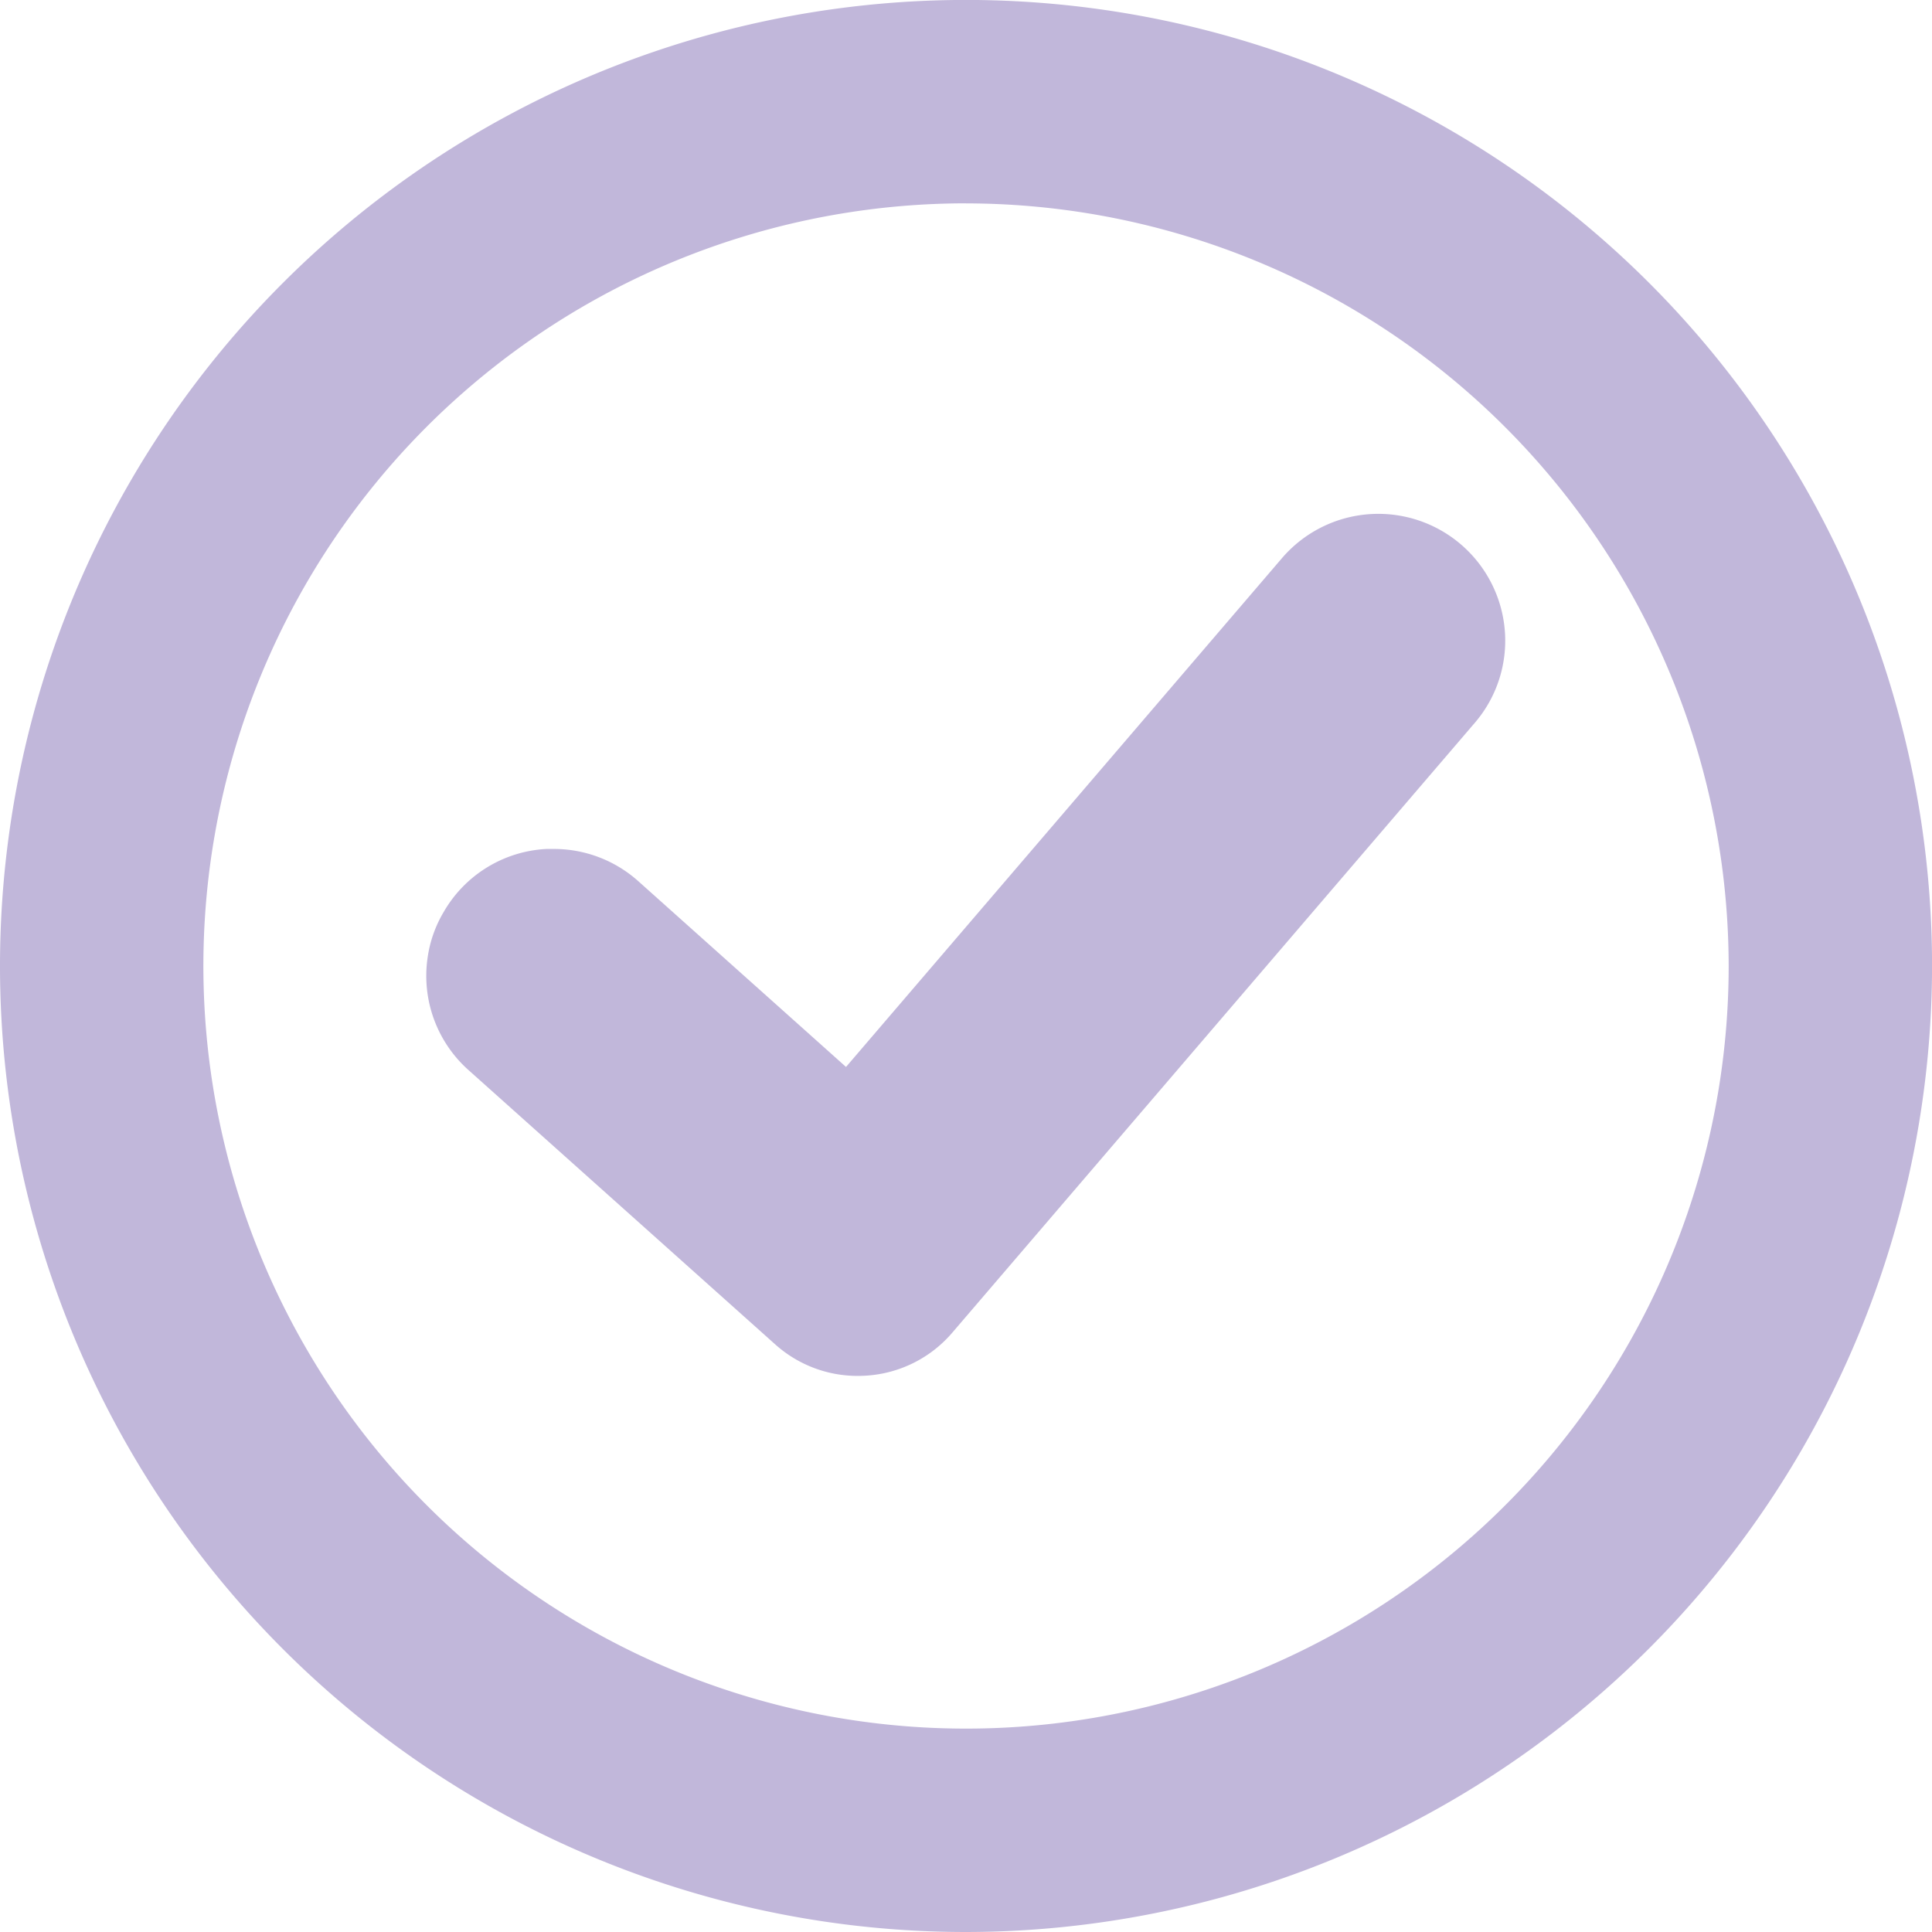
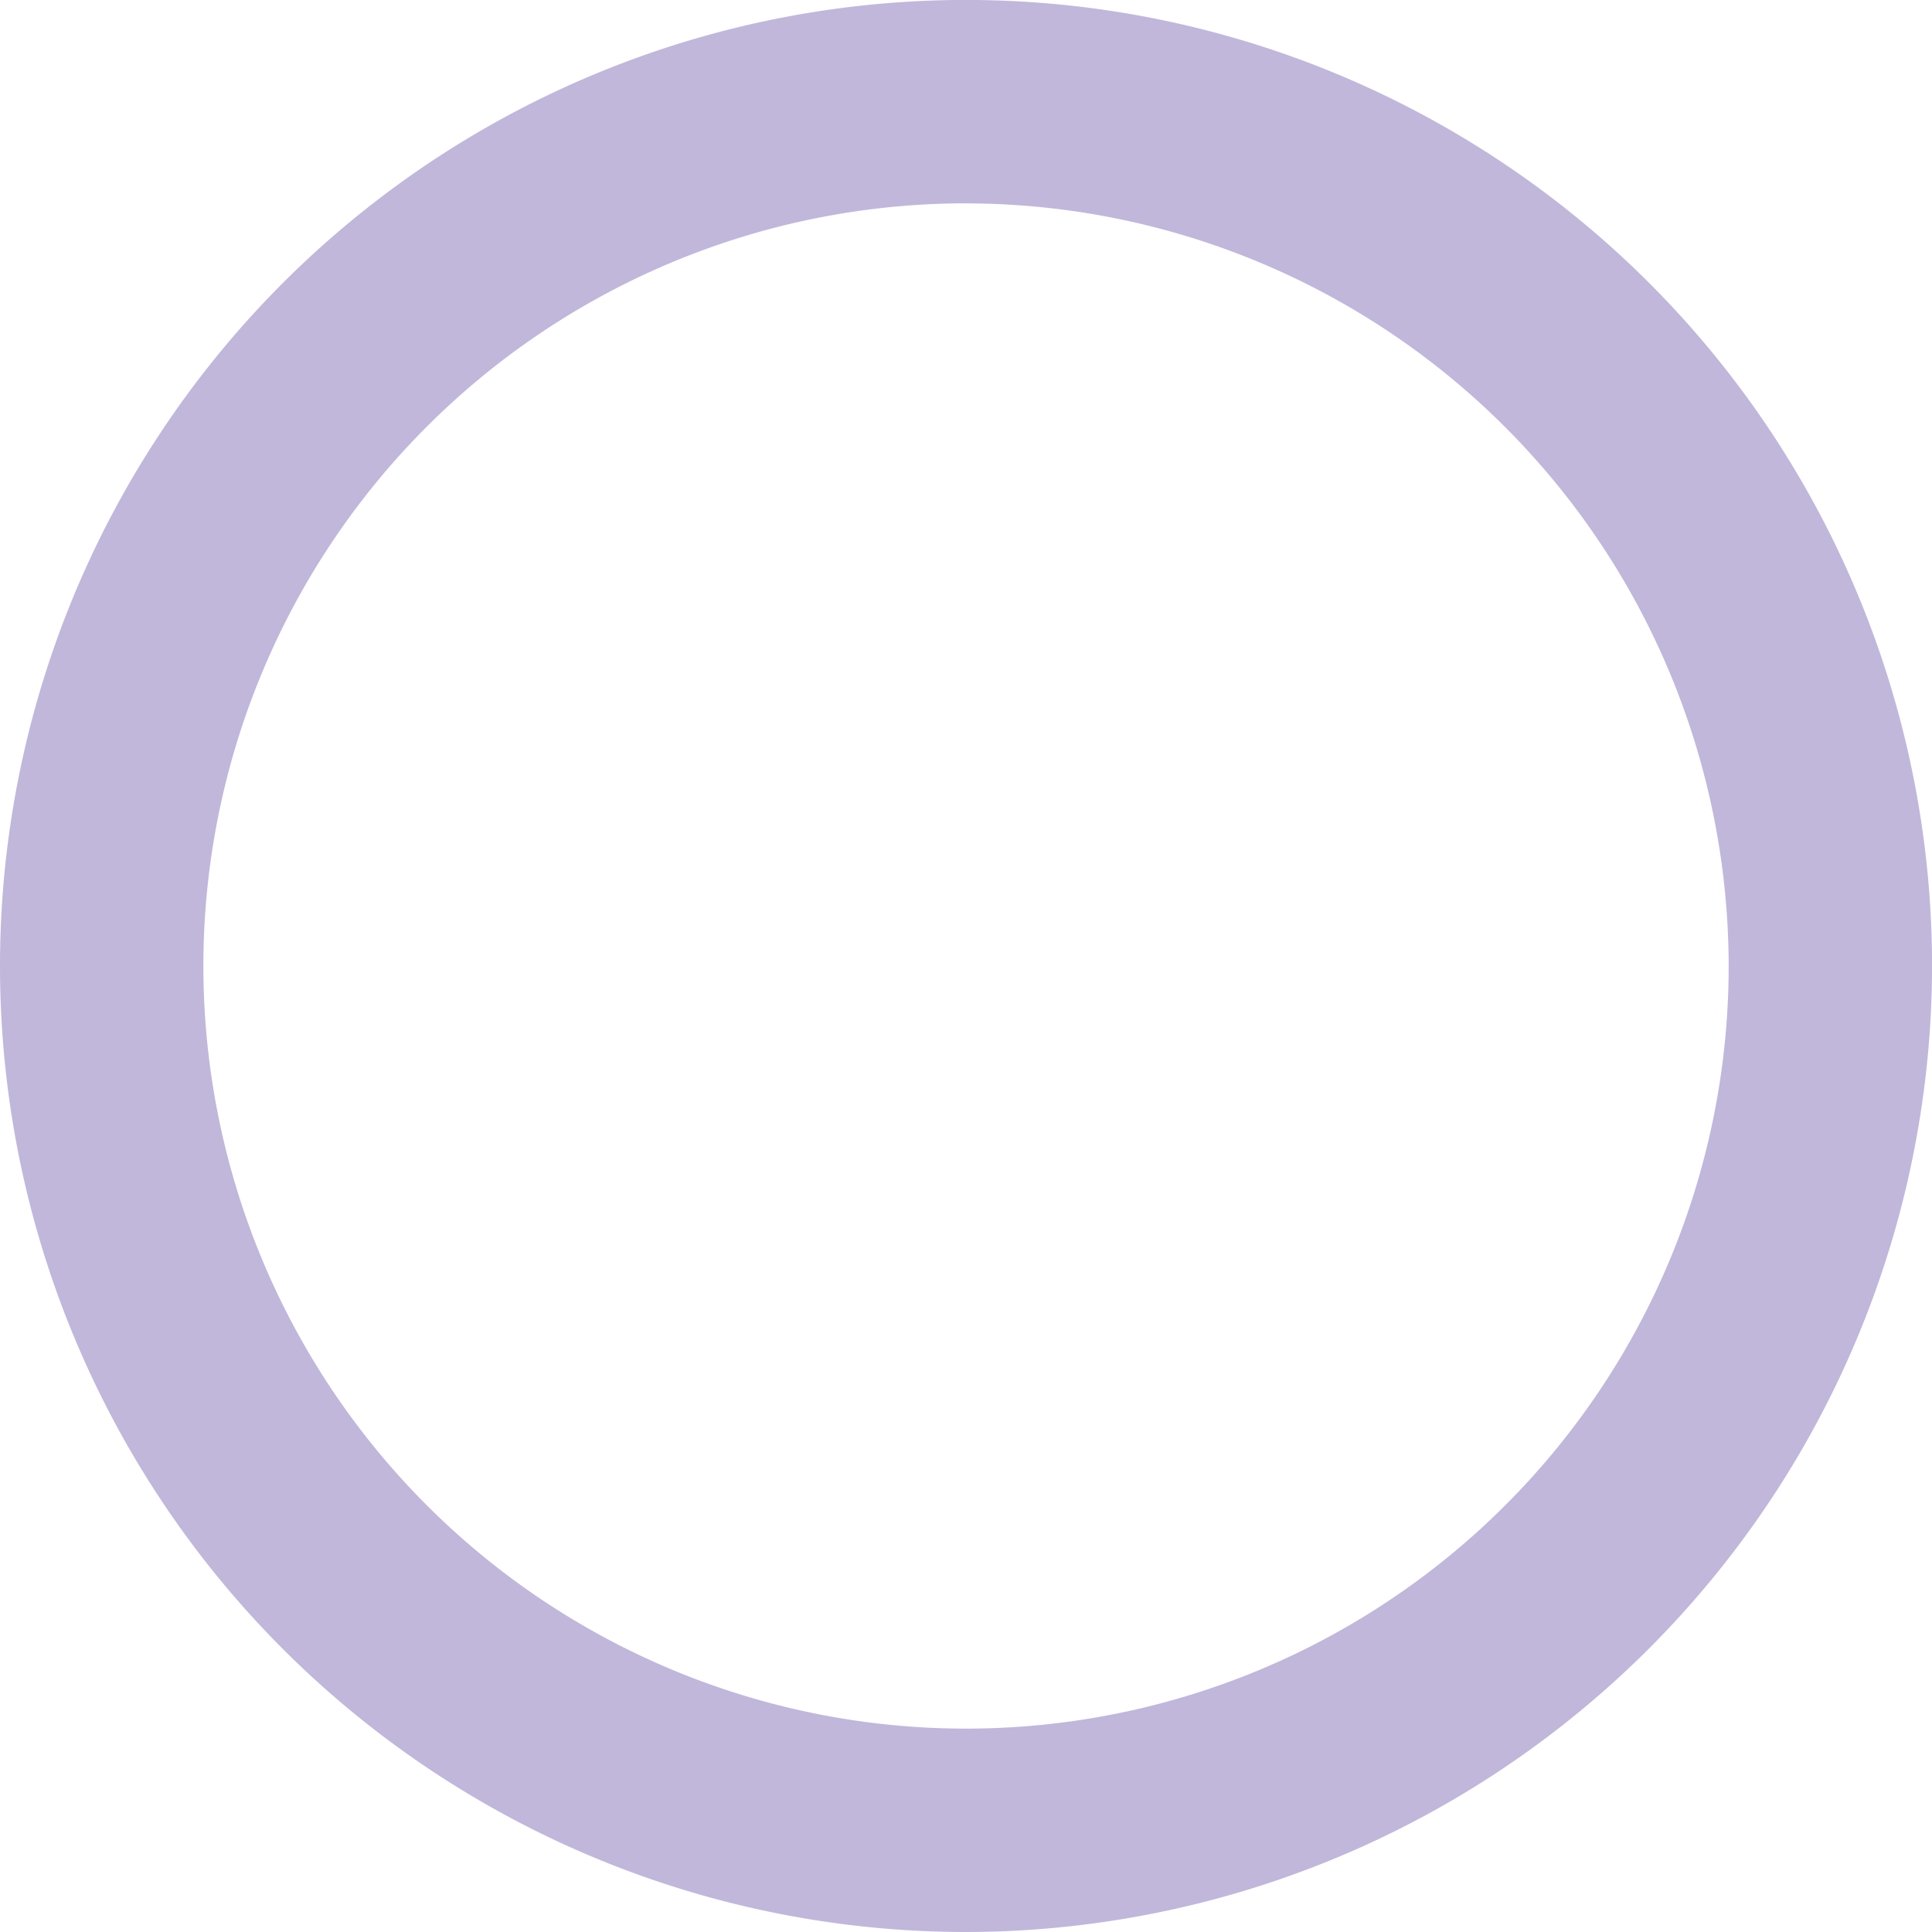
<svg xmlns="http://www.w3.org/2000/svg" width="36.125" height="36.126" viewBox="0 0 36.125 36.126">
  <g id="Group_194" data-name="Group 194" transform="translate(0)">
-     <path id="Path_369" data-name="Path 369" d="M1743.253,789.591a2.373,2.373,0,0,0-4.167-1.362l-8.152,9.514-3.887-3.476a2.365,2.365,0,0,0-1.579-.6c-.044,0-.089,0-.135,0a2.357,2.357,0,0,0-1.921,1.177,2.292,2.292,0,0,0-.3.845,2.359,2.359,0,0,0,.767,2.116l5.728,5.123a2.305,2.305,0,0,0,1.547.592q.079,0,.158-.005a2.307,2.307,0,0,0,1.612-.807l9.76-11.391A2.356,2.356,0,0,0,1743.253,789.591Z" transform="translate(-1715.115 -777.793)" fill="#c1b7da" />
    <path id="Path_545" data-name="Path 545" d="M1665.96,732.972a18.063,18.063,0,1,1,18.063-18.063A18.083,18.083,0,0,1,1665.96,732.972Zm0-32.323a14.26,14.26,0,1,0,14.26,14.26A14.276,14.276,0,0,0,1665.96,700.65Z" transform="translate(-1647.897 -696.847)" fill="#c1b7da" />
  </g>
</svg>